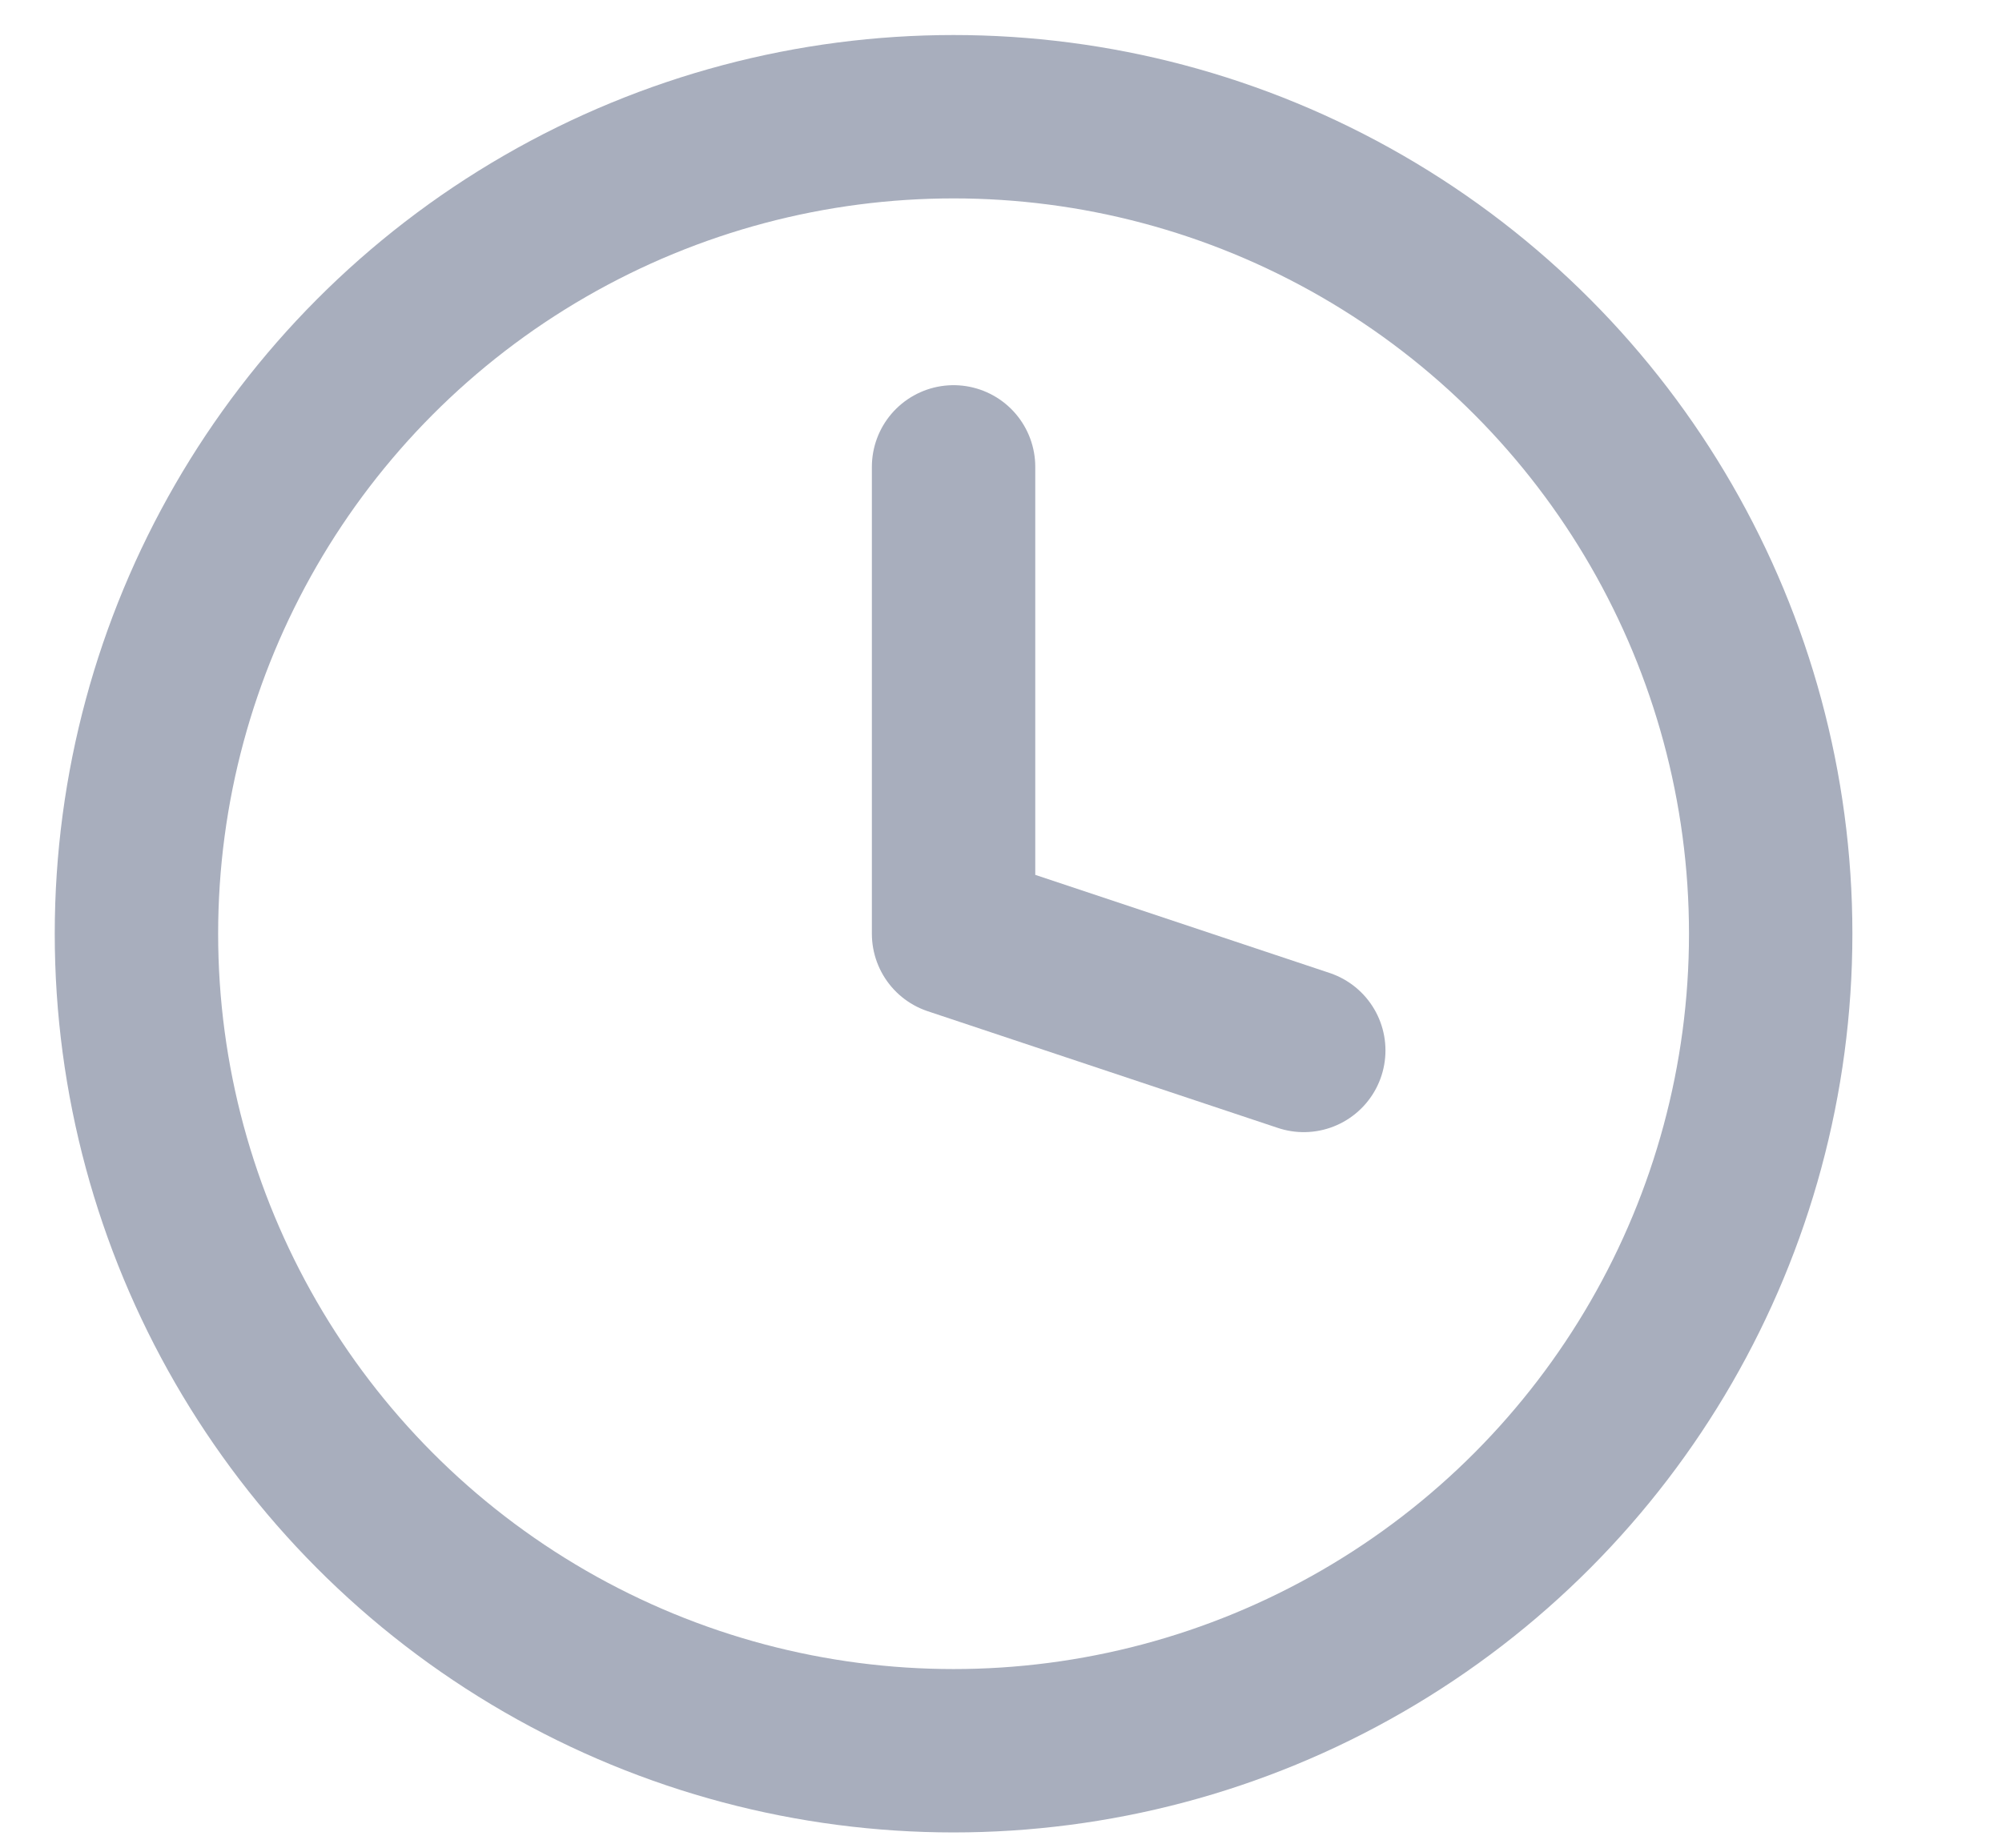
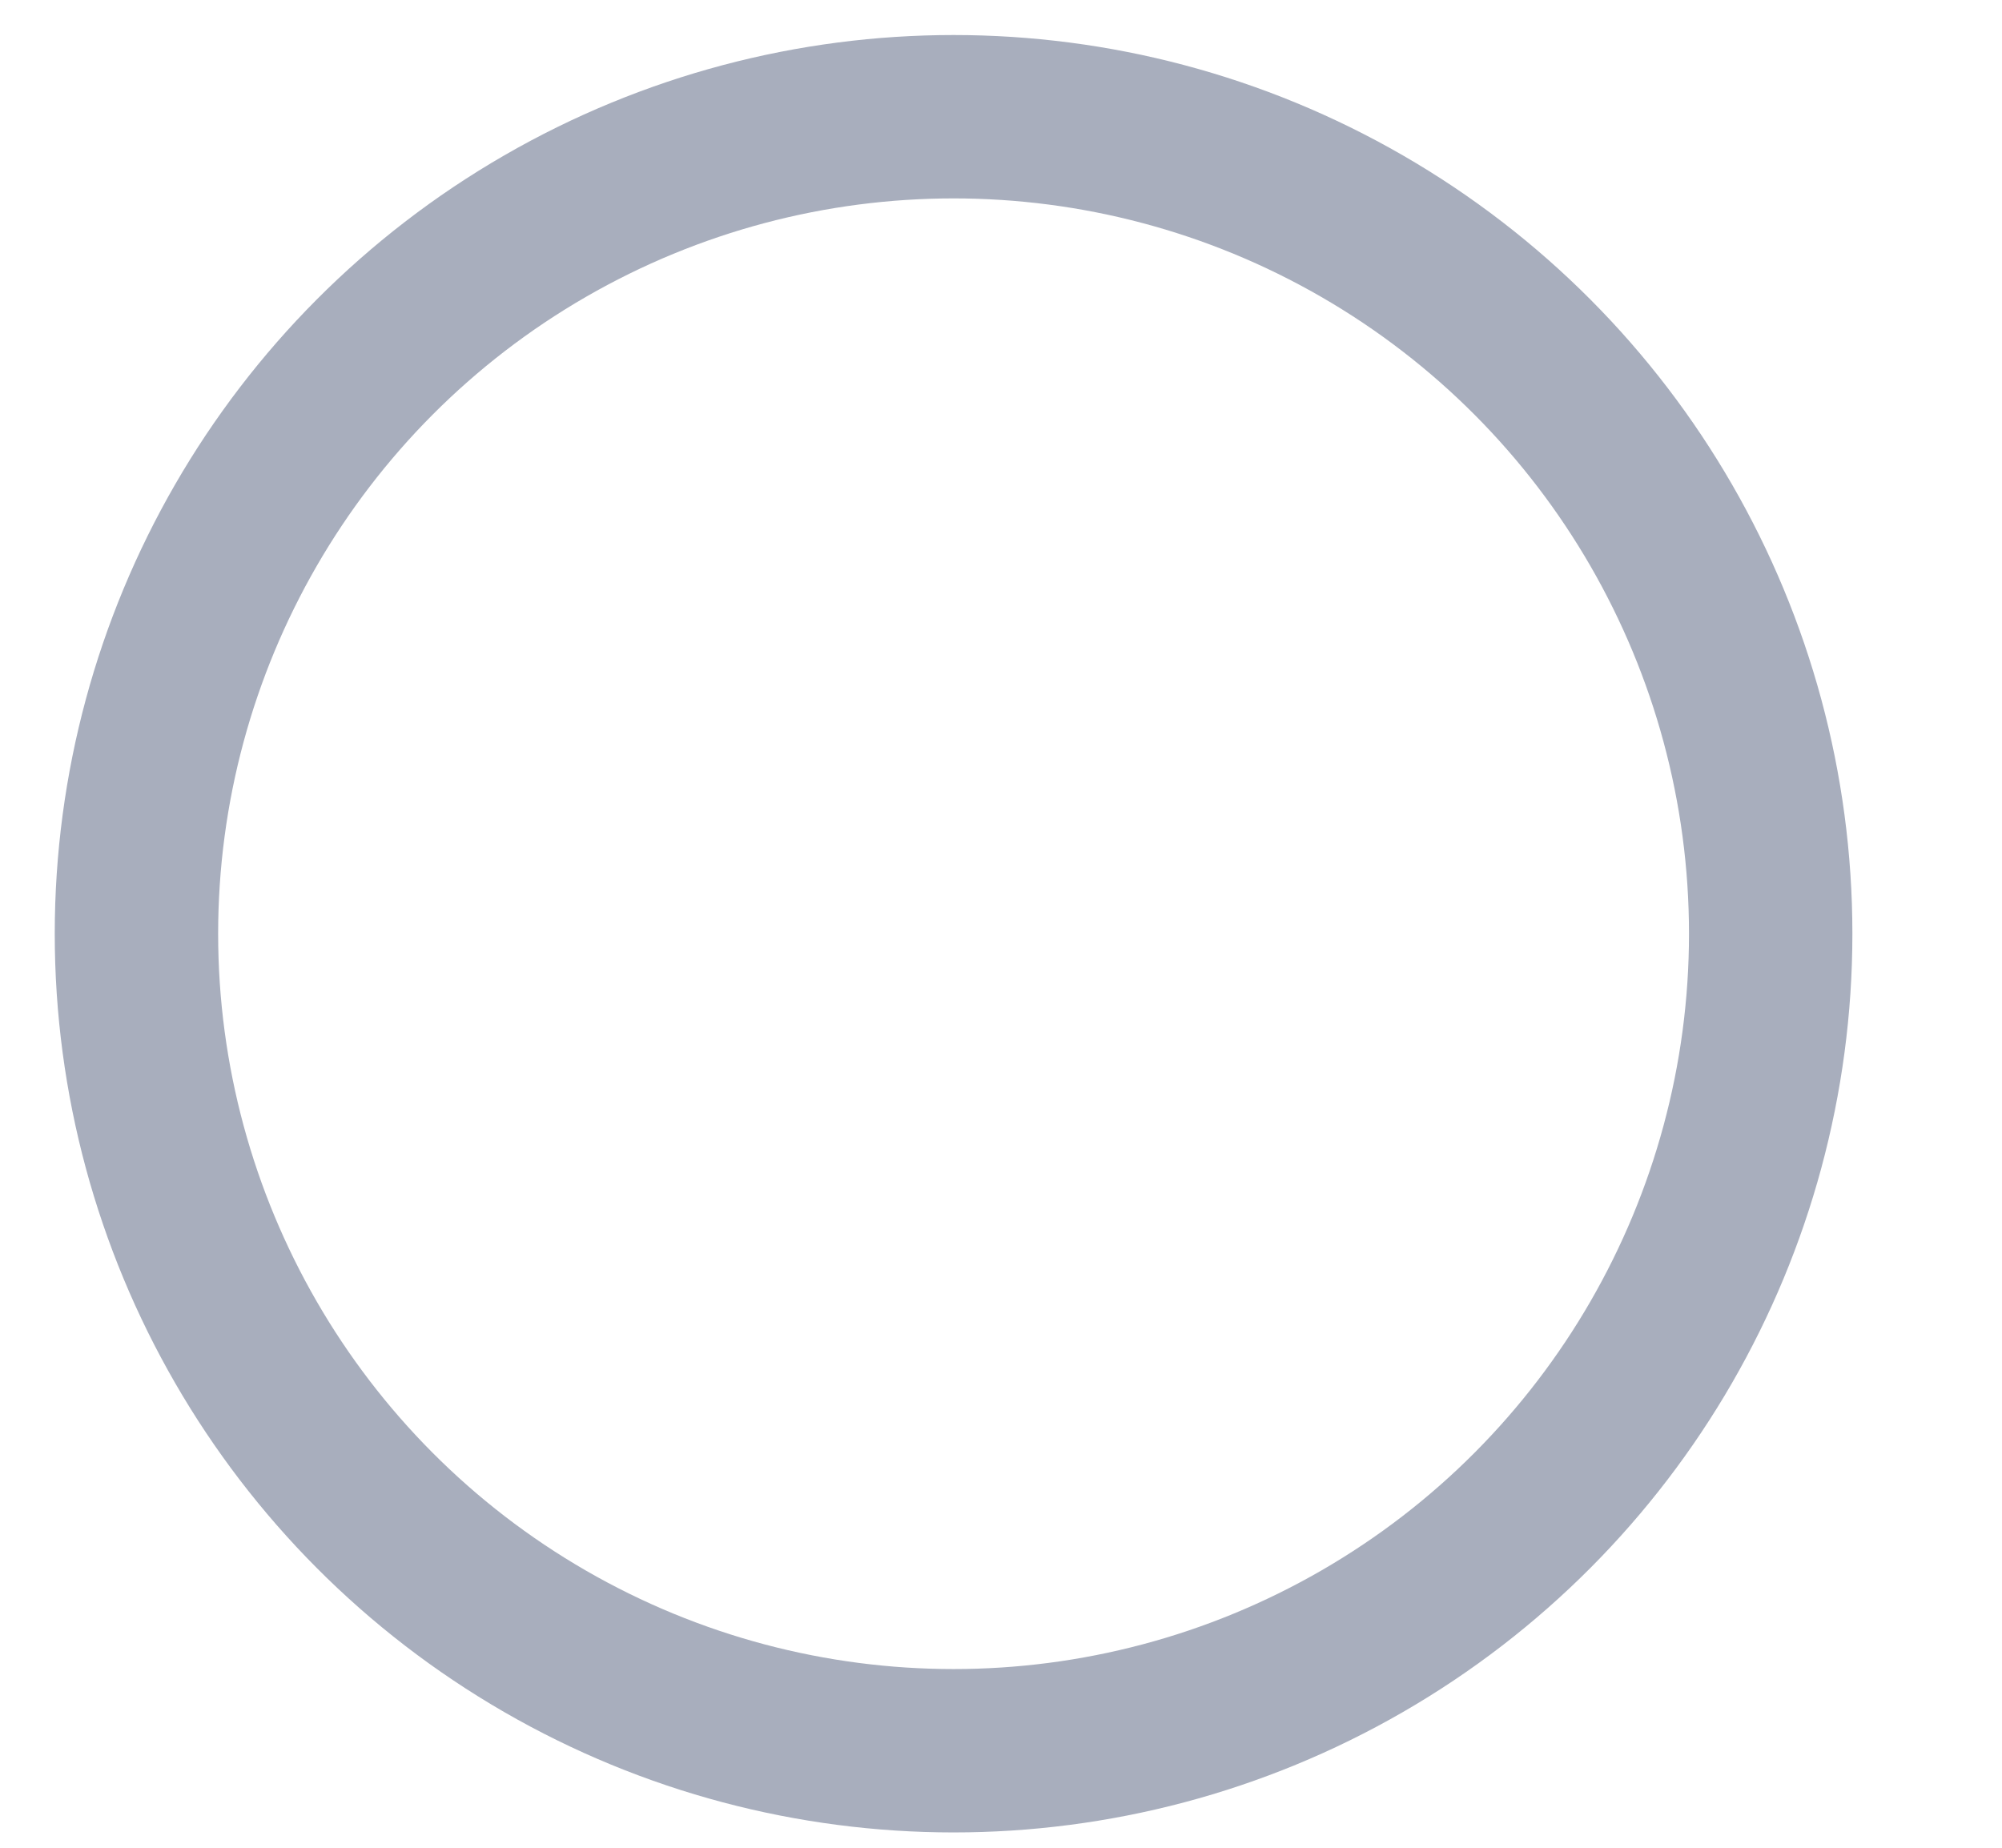
<svg xmlns="http://www.w3.org/2000/svg" width="13" height="12" fill="none">
  <circle cx="6.192" cy="6.064" r="5.306" stroke="#A8AEBD" stroke-width="1.061" stroke-linecap="round" stroke-linejoin="round" />
-   <path d="M6.192 3.032v3.032l2.274.758" stroke="#A8AEBD" stroke-width="1.061" stroke-linecap="round" stroke-linejoin="round" />
</svg>